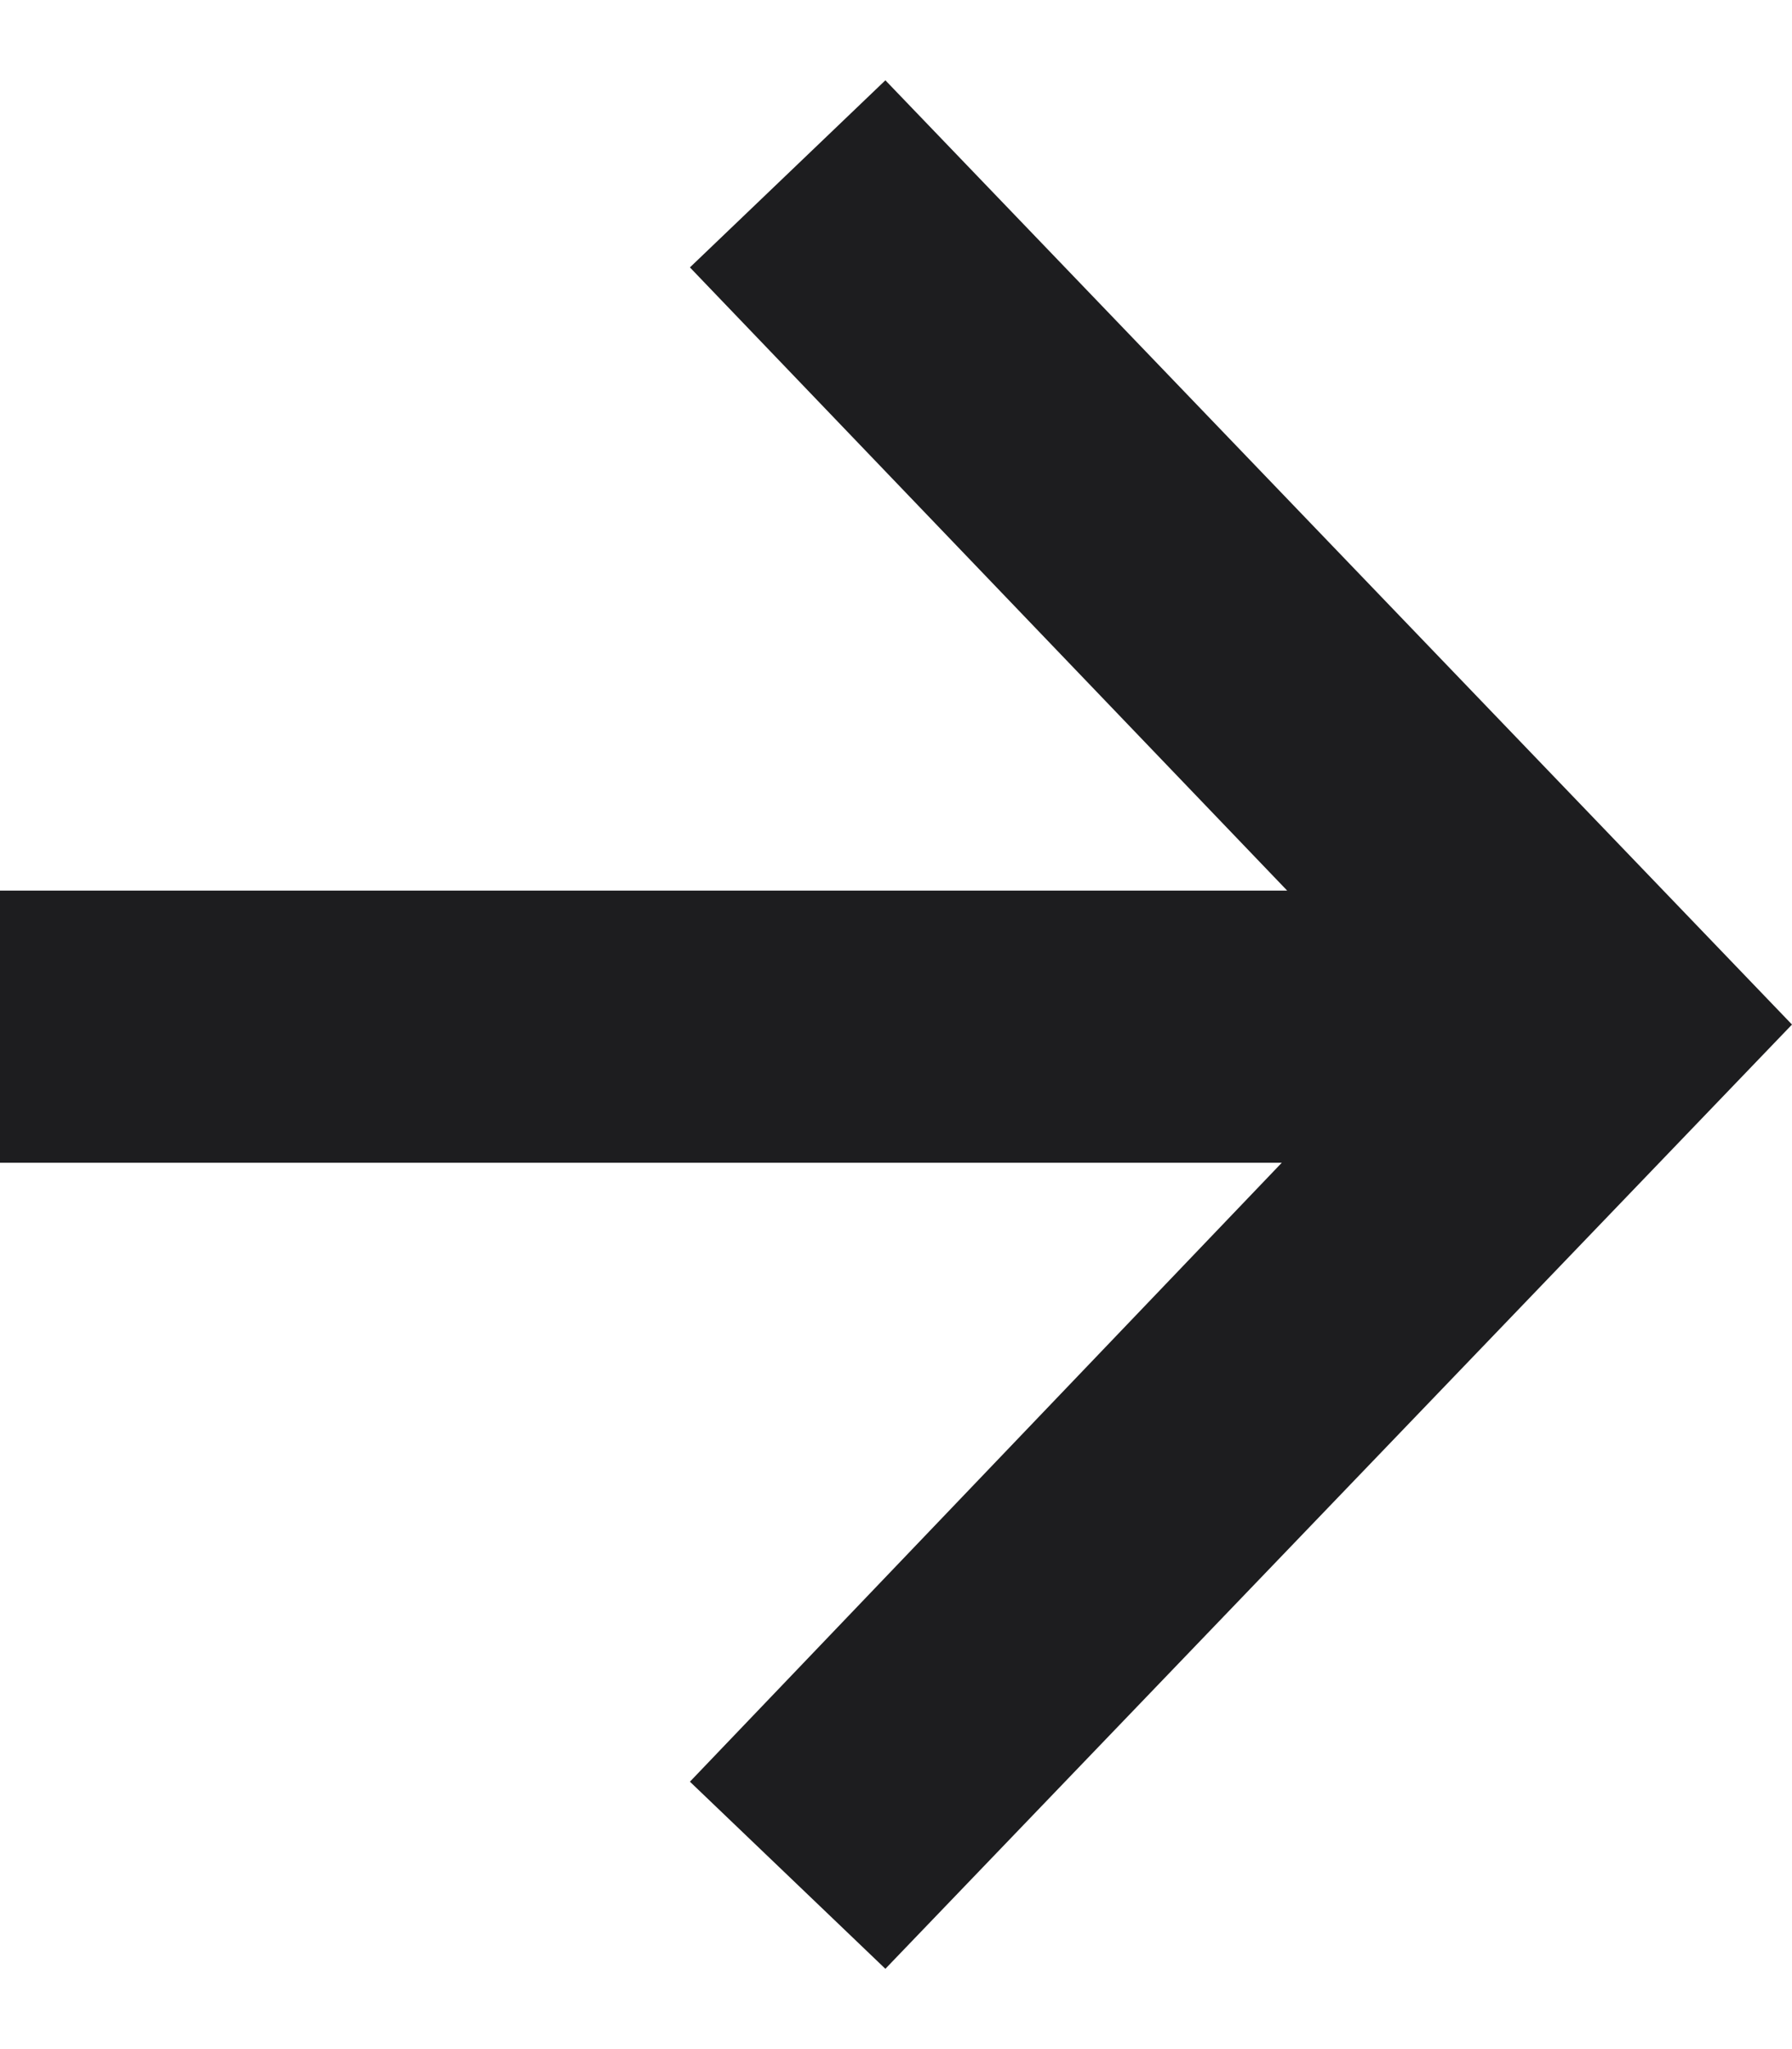
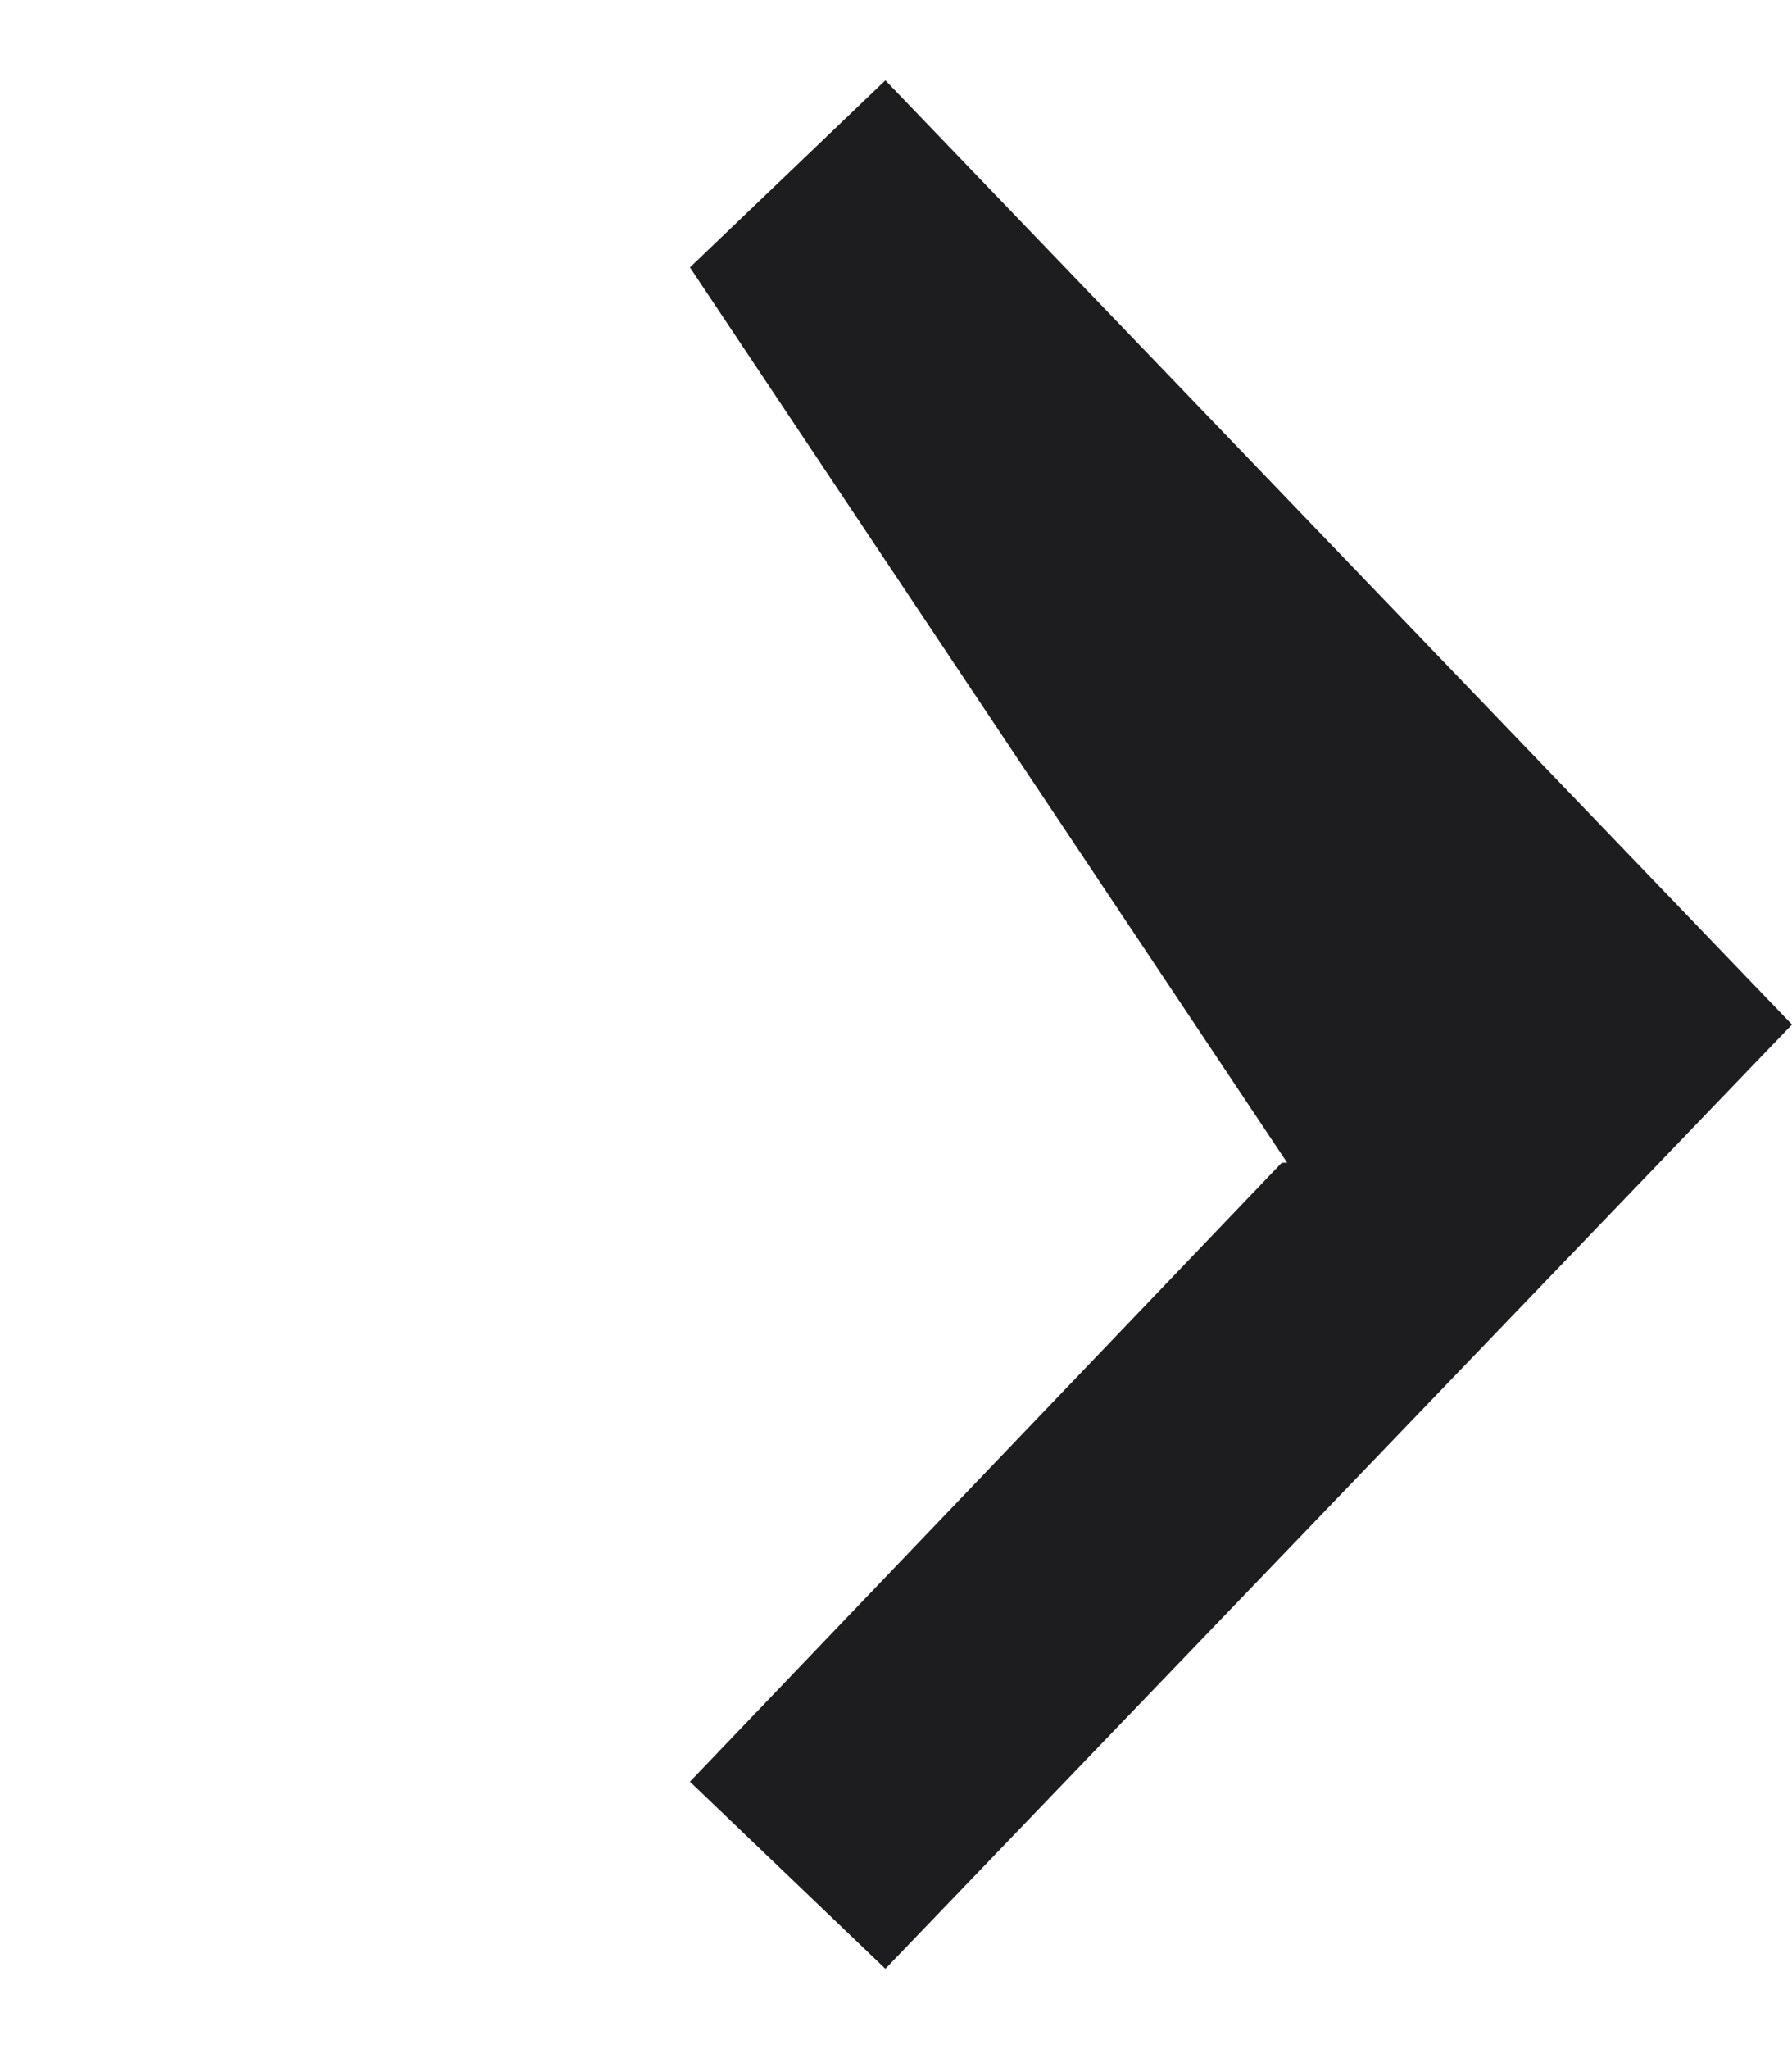
<svg xmlns="http://www.w3.org/2000/svg" width="14" height="16" viewBox="0 0 14 16" fill="none">
-   <path fill-rule="evenodd" clip-rule="evenodd" d="M5.39 2.088L6.917 0.627L14 8L6.917 15.373L5.39 13.912L10.014 9.079H0V6.954H10.056L5.39 2.088Z" fill="#1D1D1F" />
+   <path fill-rule="evenodd" clip-rule="evenodd" d="M5.39 2.088L6.917 0.627L14 8L6.917 15.373L5.39 13.912L10.014 9.079H0H10.056L5.39 2.088Z" fill="#1D1D1F" />
</svg>